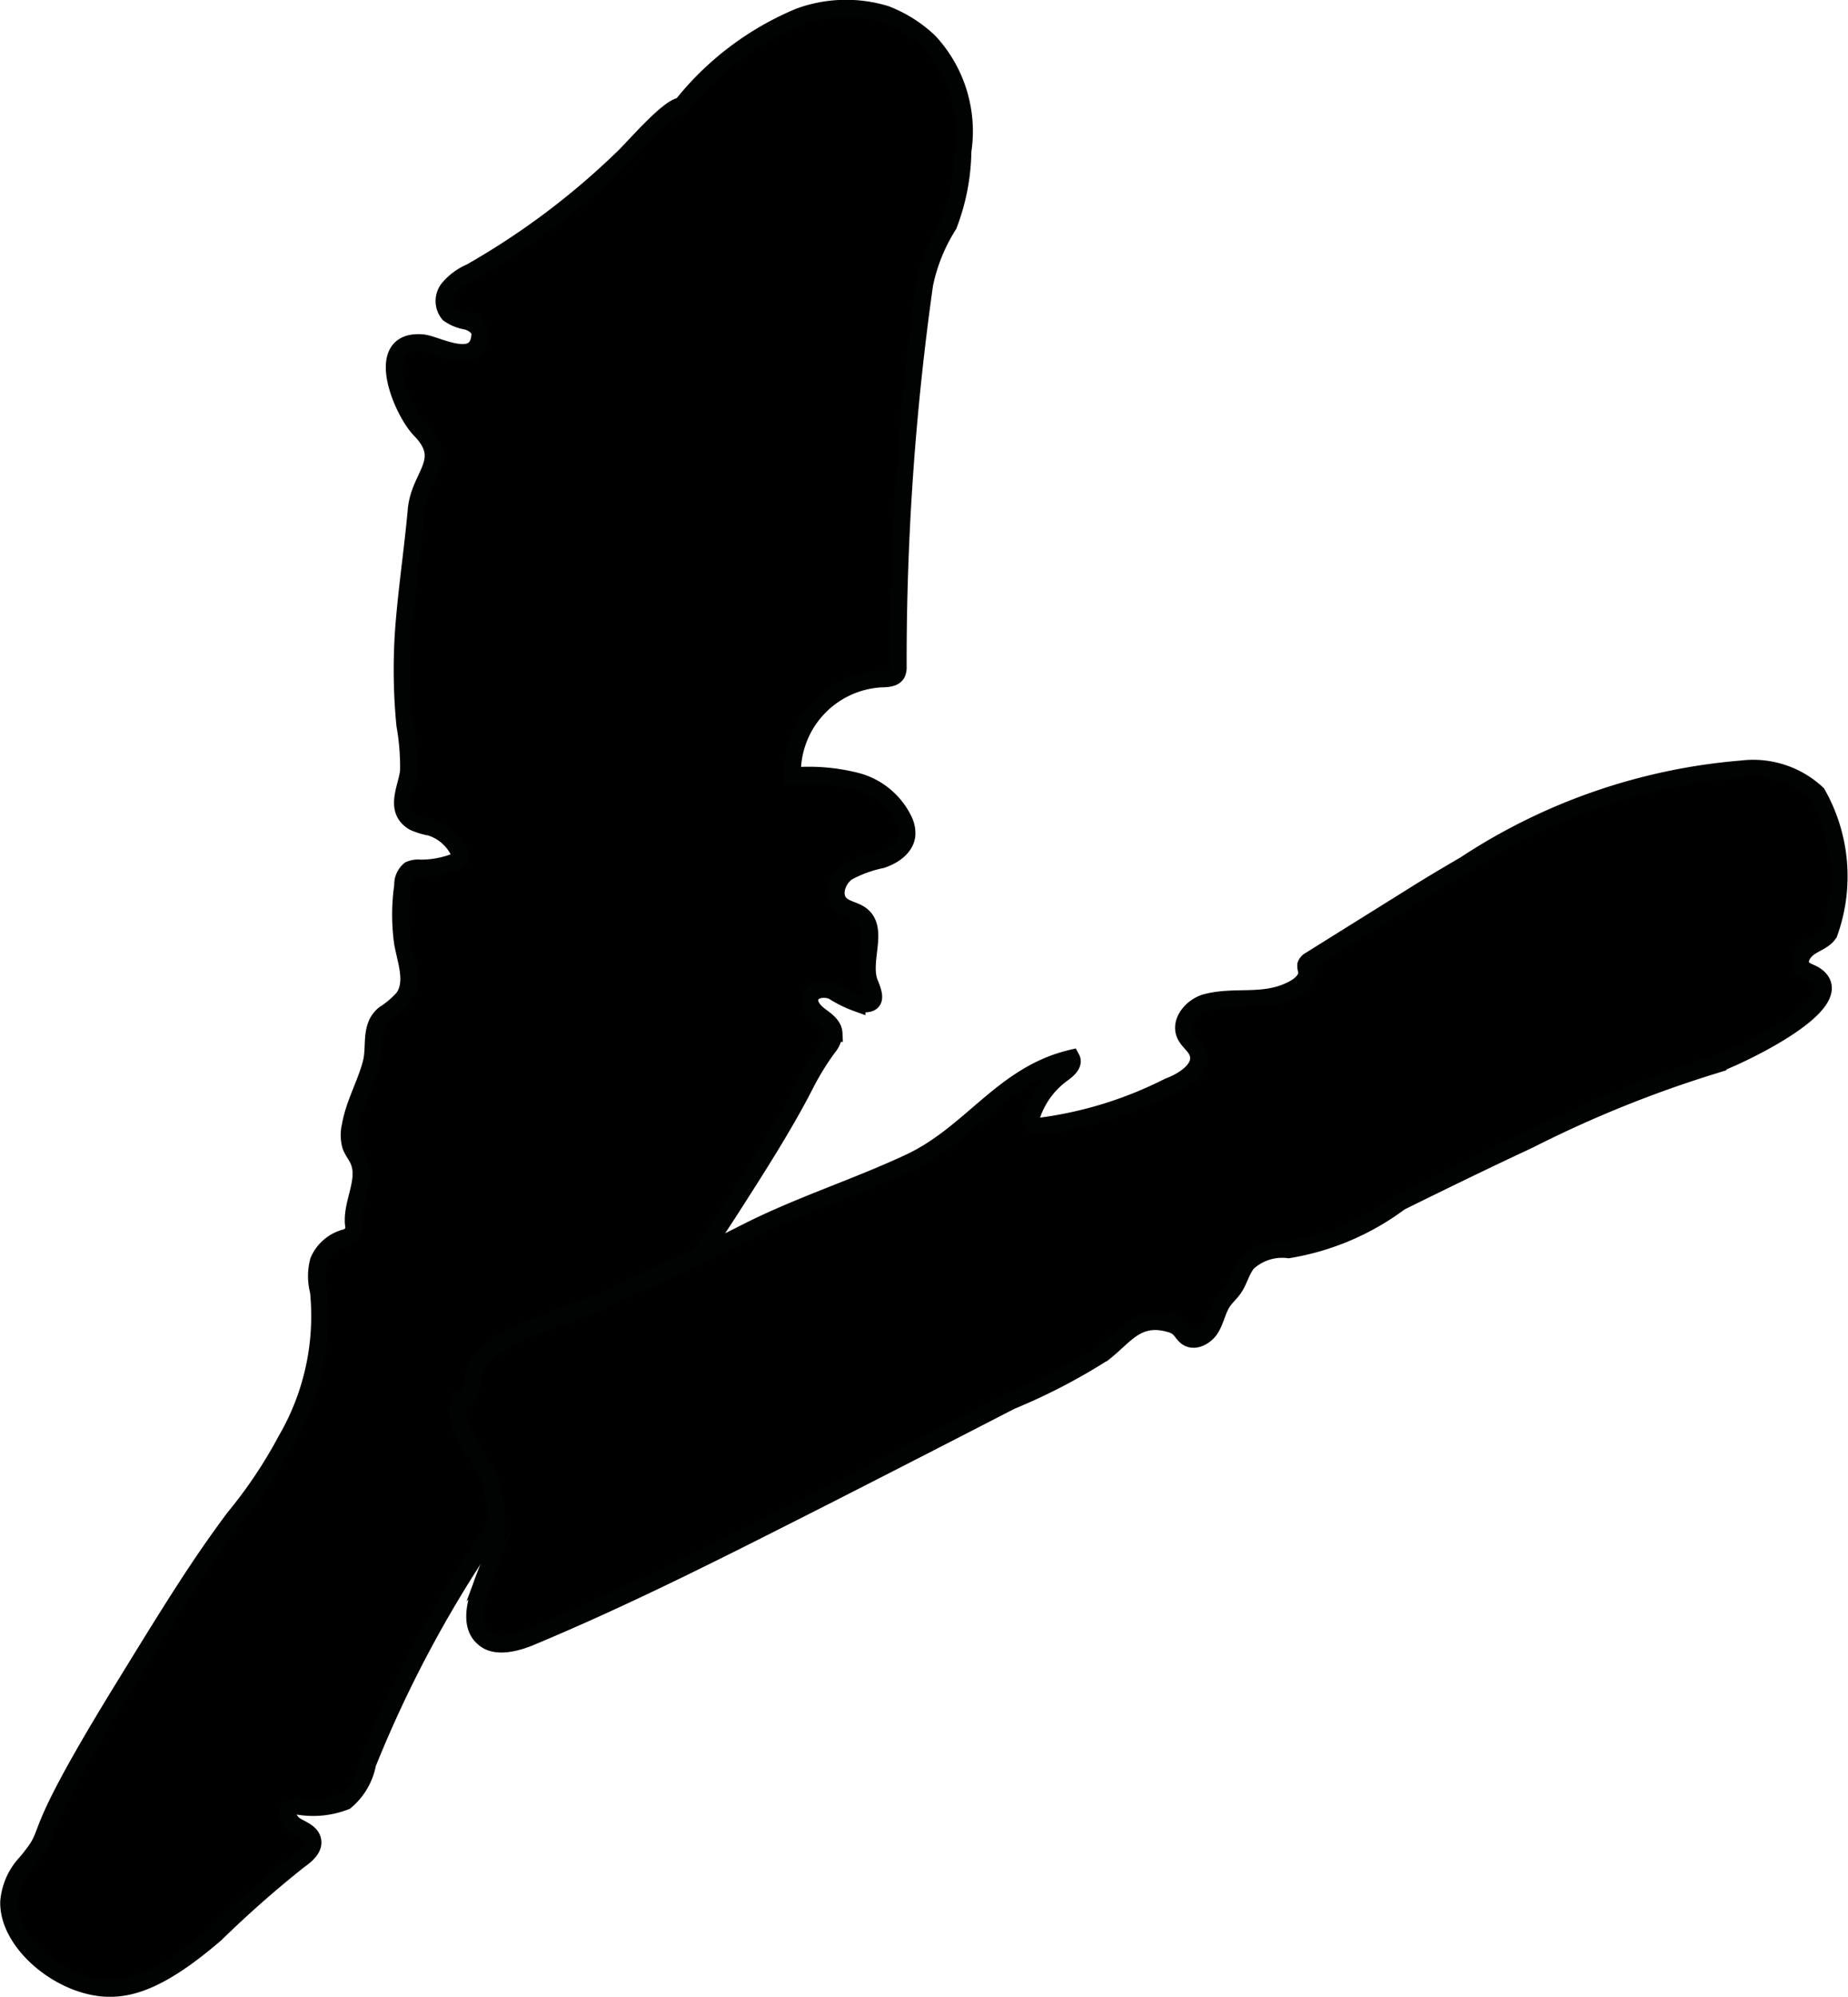
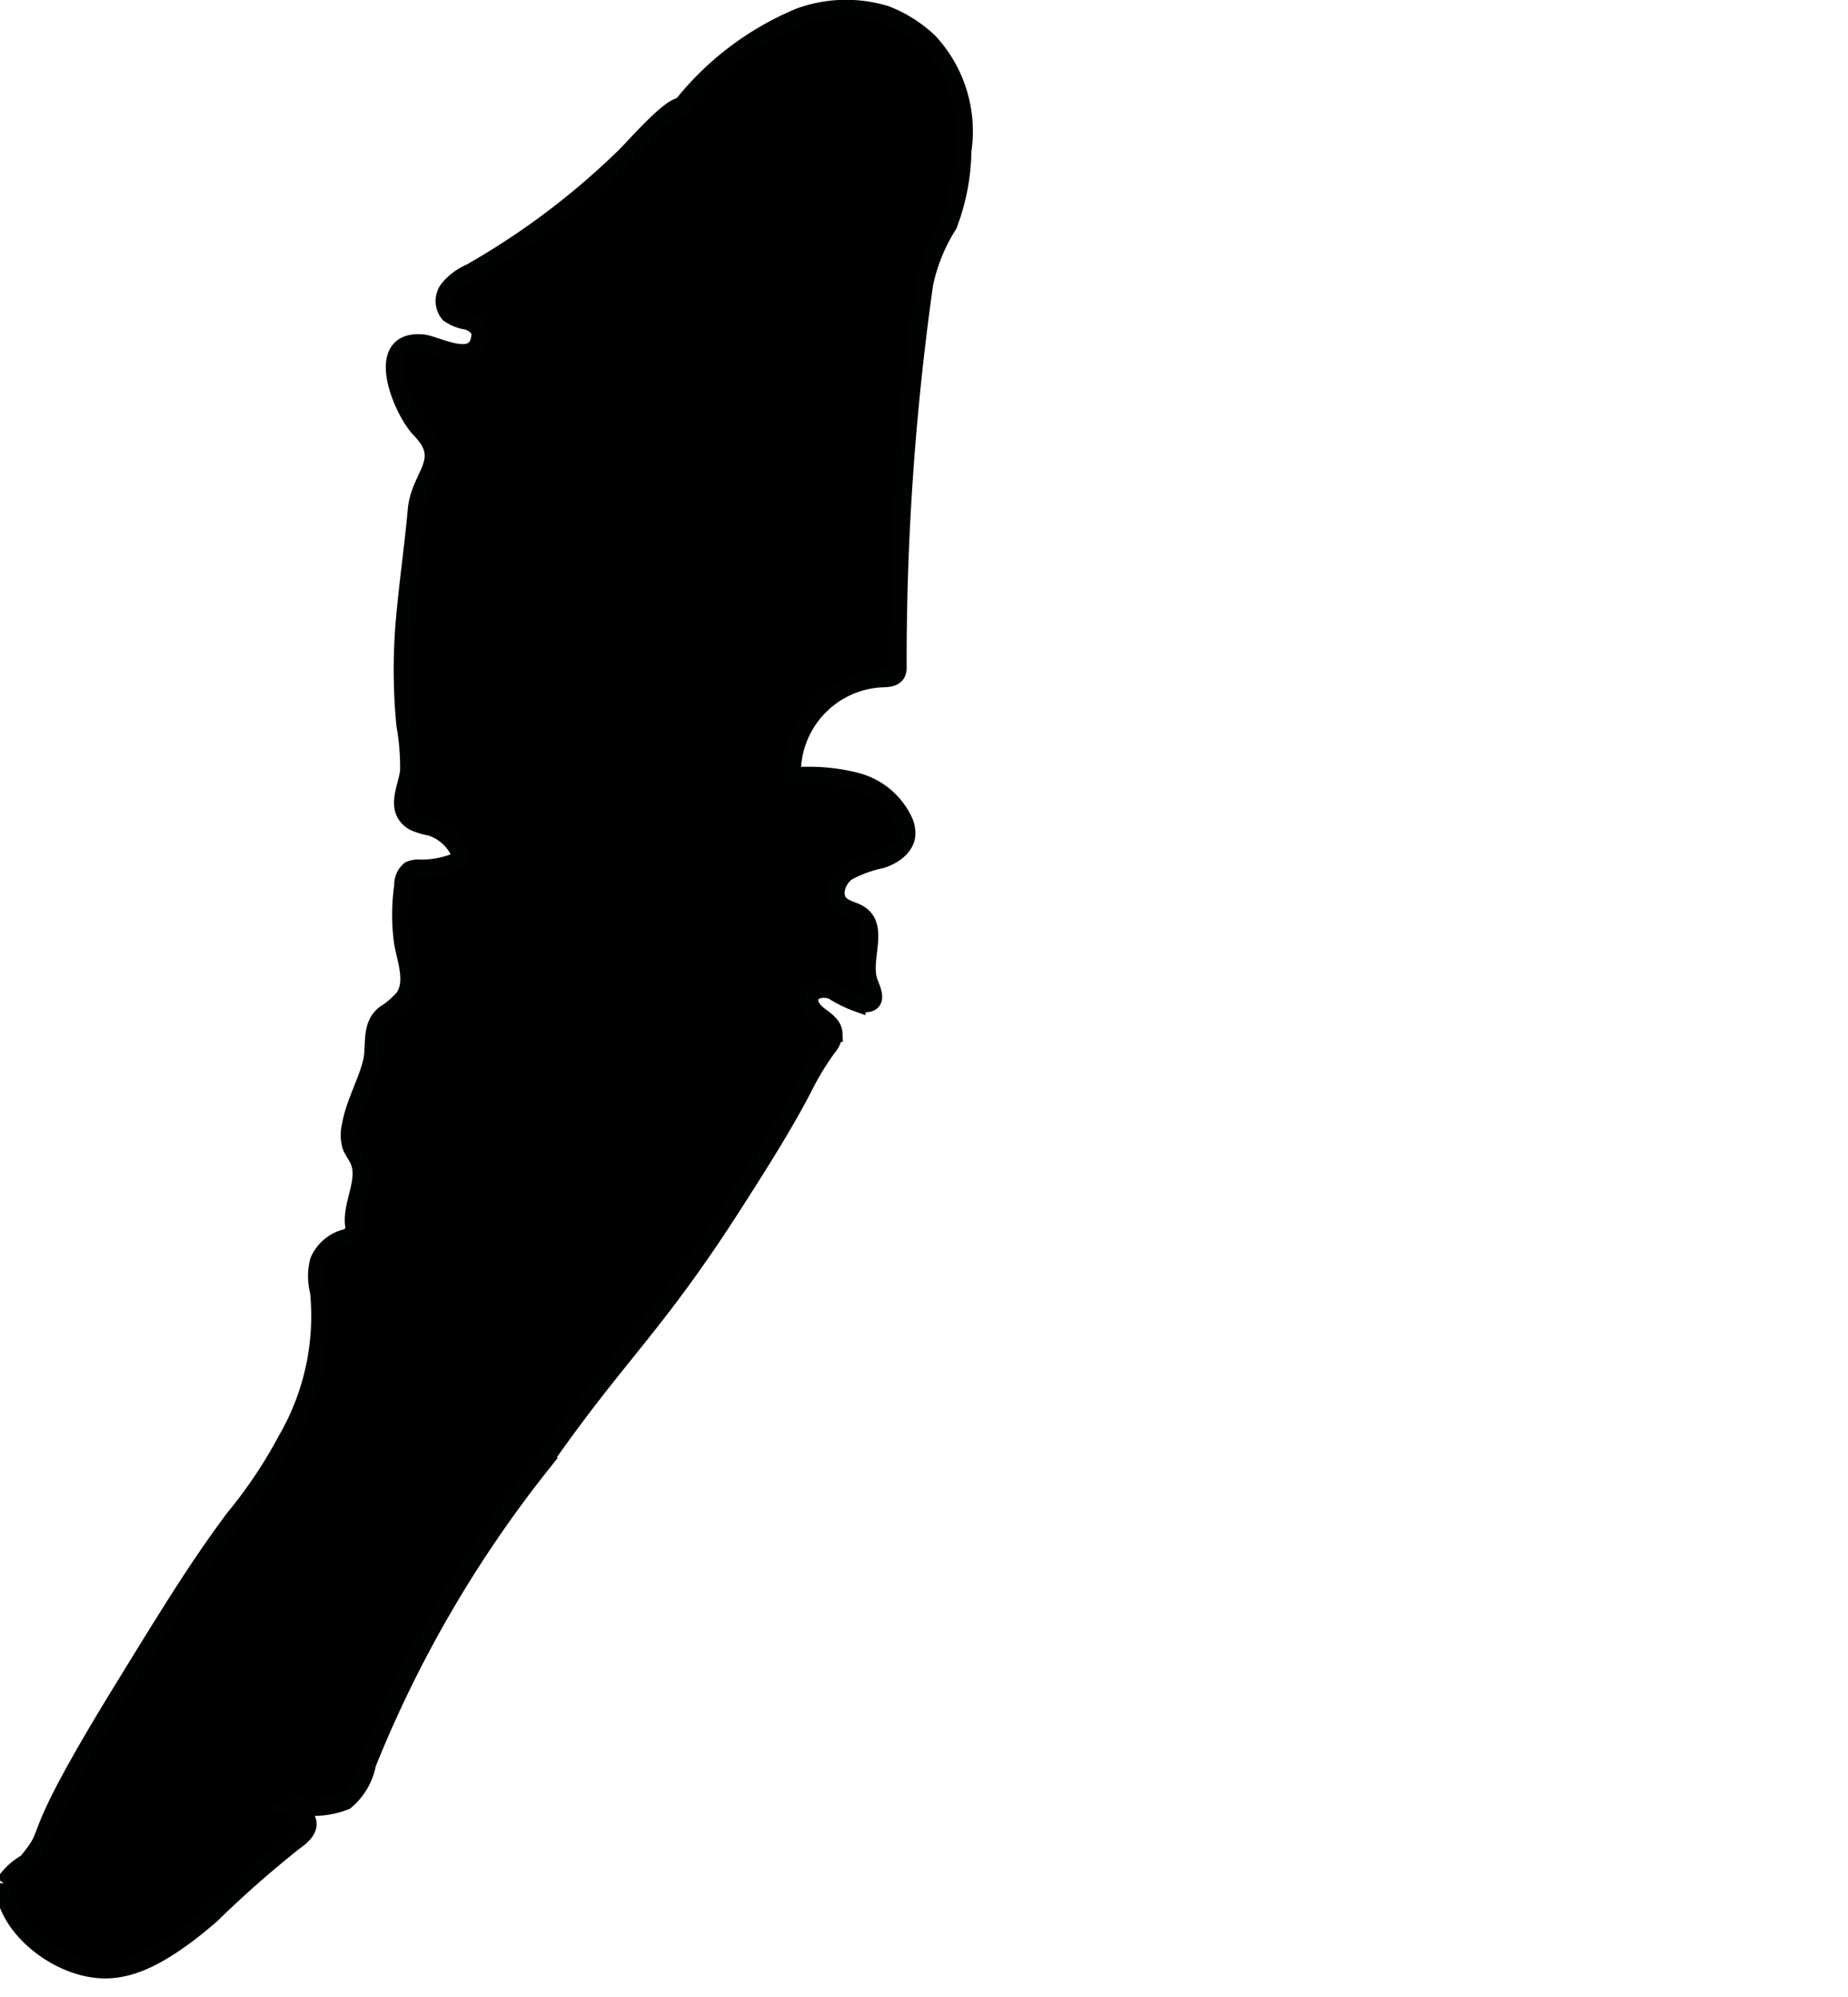
<svg xmlns="http://www.w3.org/2000/svg" version="1.1" width="5.71mm" height="6.166mm" viewBox="0 0 16.184 17.479">
  <defs>
    <style type="text/css">
      .a {
        stroke: #010202;
        stroke-miterlimit: 10;
        stroke-width: 0.15px;
      }
    </style>
  </defs>
-   <path class="a" d="M.231,16.303c.277-.335-.044-.072.812-1.469C1.5,14.09,1.728,13.719,2.049,13.288a4.098,4.098,0,0,0,.458-.684,2.155,2.155,0,0,0,.282-1.3.52.52,0,0,1-0-.266.354.354,0,0,1,.222-.199.129.129,0,0,0,.08-.051.137.137,0,0,0,.004-.074c-.017-.188.12-.384.044-.557-.02-.045-.053-.083-.069-.13a.351.351,0,0,1-.002-.174c.035-.197.136-.364.184-.553.036-.143-.019-.317.115-.424a.763.763,0,0,0,.167-.143c.093-.135.022-.315-.008-.476a1.789,1.789,0,0,1,.001-.506.167.167,0,0,1,.06-.137.182.182,0,0,1,.092-.014.836.836,0,0,0,.304-.055.074.074,0,0,0,.041-.028.071.071,0,0,0-.007-.064A.413.413,0,0,0,3.765,7.24a.591.591,0,0,1-.143-.044C3.443,7.09,3.564,6.893,3.578,6.748a2.076,2.076,0,0,0-.032-.399,4.969,4.969,0,0,1-.002-.952c.028-.311.073-.62.101-.931.027-.31.298-.433.034-.704-.161-.165-.426-.799.021-.76.124.011.486.226.503-.073.003-.058-.056-.1-.112-.117a.377.377,0,0,1-.161-.064.176.176,0,0,1-.003-.222.514.514,0,0,1,.193-.143A6.613,6.613,0,0,0,5.449,1.388c.078-.069.408-.46.518-.46a2.585,2.585,0,0,1,1.033-.782A1.192,1.192,0,0,1,7.757.125a1.156,1.156,0,0,1,.381.241,1.153,1.153,0,0,1,.294.957,1.869,1.869,0,0,1-.125.647,1.561,1.561,0,0,0-.21.517,23.563,23.563,0,0,0-.232,3.349.13.13,0,0,1-.009.056c-.022.047-.087.049-.138.05a.824.824,0,0,0-.779.851,1.691,1.691,0,0,1,.562.046.64.64,0,0,1,.419.352.257.257,0,0,1,.021.122c-.012.107-.117.178-.219.212a1.105,1.105,0,0,0-.302.11c-.088.062-.136.2-.062.277.048.049.125.055.18.095.17.124-.001.406.079.601.049.118.068.205-.113.172a1.033,1.033,0,0,1-.21-.104c-.072-.031-.178-.02-.2.055-.018.064.037.124.09.163s.116.084.119.151a.21.21,0,0,1-.052.125A2.395,2.395,0,0,0,7.058,9.482c-.183.361-.441.761-.639,1.071-.696,1.084-1.012,1.304-1.688,2.281a10.526,10.526,0,0,0-1.513,2.605.564.564,0,0,1-.193.329.776.776,0,0,1-.422.041.109.109,0,0,0-.058.011c-.057.035-.015.126.042.161s.133.06.149.124c.019.074-.055.135-.117.179a9.41,9.41,0,0,0-.731.644c-.479.412-.767.507-1.031.469-.392-.057-.79-.416-.781-.75A.564.564,0,0,1,.231,16.303Z" />
-   <path class="a" d="M12.396,7.83c.145-.091.293-.178.435-.261A5.173,5.173,0,0,1,15.256,6.732a.821.821,0,0,1,.659.215,1.466,1.466,0,0,1,.104,1.223c-.038.059-.111.082-.169.121s-.108.118-.068.175c.027.038.079.046.117.072.355.242-.757.752-.917.795a10.218,10.218,0,0,0-1.594.647c-.378.176-.752.358-1.126.543a2.242,2.242,0,0,1-.977.416.447.447,0,0,0-.359.115c-.055.066-.073.156-.122.226-.029.041-.067.074-.095.115-.047.07-.061.158-.104.23s-.141.128-.21.08c-.031-.022-.048-.059-.077-.083a.192.192,0,0,0-.071-.034c-.287-.083-.393.107-.581.254a5.185,5.185,0,0,1-.813.422q-.797.411-1.596.818c-.861.436-1.725.879-2.616,1.25-.076.032-.268.099-.38.026-.196-.125-.068-.42.015-.637a1.145,1.145,0,0,0,.016-.755c-.067-.207-.359-.479-.27-.713a.115.115,0,0,0,.105-.089,1.466,1.466,0,0,0,.022-.147c.061-.299.802-.487,1.045-.597.452-.205.904-.411,1.347-.636.462-.234.958-.39,1.426-.609.542-.254.815-.769,1.416-.911.027.049-.03.1-.076.133a.742.742,0,0,0-.266.353.089.089,0,0,0,.003.089.081.081,0,0,0,.058.021,3.48,3.48,0,0,0,1.133-.349c.138-.051.308-.164.253-.301-.023-.057-.08-.093-.107-.149-.057-.118.061-.255.188-.287.262-.066.512.02.766-.121.059-.033.121-.089.109-.155a.127.127,0,0,1-.007-.052.075.075,0,0,1,.038-.041C11.783,8.212,12.089,8.022,12.396,7.83Z" />
+   <path class="a" d="M.231,16.303c.277-.335-.044-.072.812-1.469C1.5,14.09,1.728,13.719,2.049,13.288a4.098,4.098,0,0,0,.458-.684,2.155,2.155,0,0,0,.282-1.3.52.52,0,0,1-0-.266.354.354,0,0,1,.222-.199.129.129,0,0,0,.08-.051.137.137,0,0,0,.004-.074c-.017-.188.12-.384.044-.557-.02-.045-.053-.083-.069-.13a.351.351,0,0,1-.002-.174c.035-.197.136-.364.184-.553.036-.143-.019-.317.115-.424a.763.763,0,0,0,.167-.143c.093-.135.022-.315-.008-.476a1.789,1.789,0,0,1,.001-.506.167.167,0,0,1,.06-.137.182.182,0,0,1,.092-.014.836.836,0,0,0,.304-.055.074.074,0,0,0,.041-.028.071.071,0,0,0-.007-.064A.413.413,0,0,0,3.765,7.24a.591.591,0,0,1-.143-.044C3.443,7.09,3.564,6.893,3.578,6.748a2.076,2.076,0,0,0-.032-.399,4.969,4.969,0,0,1-.002-.952c.028-.311.073-.62.101-.931.027-.31.298-.433.034-.704-.161-.165-.426-.799.021-.76.124.011.486.226.503-.073.003-.058-.056-.1-.112-.117a.377.377,0,0,1-.161-.064.176.176,0,0,1-.003-.222.514.514,0,0,1,.193-.143A6.613,6.613,0,0,0,5.449,1.388c.078-.069.408-.46.518-.46a2.585,2.585,0,0,1,1.033-.782A1.192,1.192,0,0,1,7.757.125a1.156,1.156,0,0,1,.381.241,1.153,1.153,0,0,1,.294.957,1.869,1.869,0,0,1-.125.647,1.561,1.561,0,0,0-.21.517,23.563,23.563,0,0,0-.232,3.349.13.13,0,0,1-.009.056c-.022.047-.087.049-.138.05a.824.824,0,0,0-.779.851,1.691,1.691,0,0,1,.562.046.64.64,0,0,1,.419.352.257.257,0,0,1,.021.122c-.012.107-.117.178-.219.212a1.105,1.105,0,0,0-.302.11c-.088.062-.136.2-.062.277.048.049.125.055.18.095.17.124-.001.406.079.601.049.118.068.205-.113.172a1.033,1.033,0,0,1-.21-.104c-.072-.031-.178-.02-.2.055-.018.064.037.124.09.163s.116.084.119.151a.21.21,0,0,1-.052.125A2.395,2.395,0,0,0,7.058,9.482c-.183.361-.441.761-.639,1.071-.696,1.084-1.012,1.304-1.688,2.281a10.526,10.526,0,0,0-1.513,2.605.564.564,0,0,1-.193.329.776.776,0,0,1-.422.041.109.109,0,0,0-.058.011s.133.06.149.124c.019.074-.055.135-.117.179a9.41,9.41,0,0,0-.731.644c-.479.412-.767.507-1.031.469-.392-.057-.79-.416-.781-.75A.564.564,0,0,1,.231,16.303Z" />
</svg>